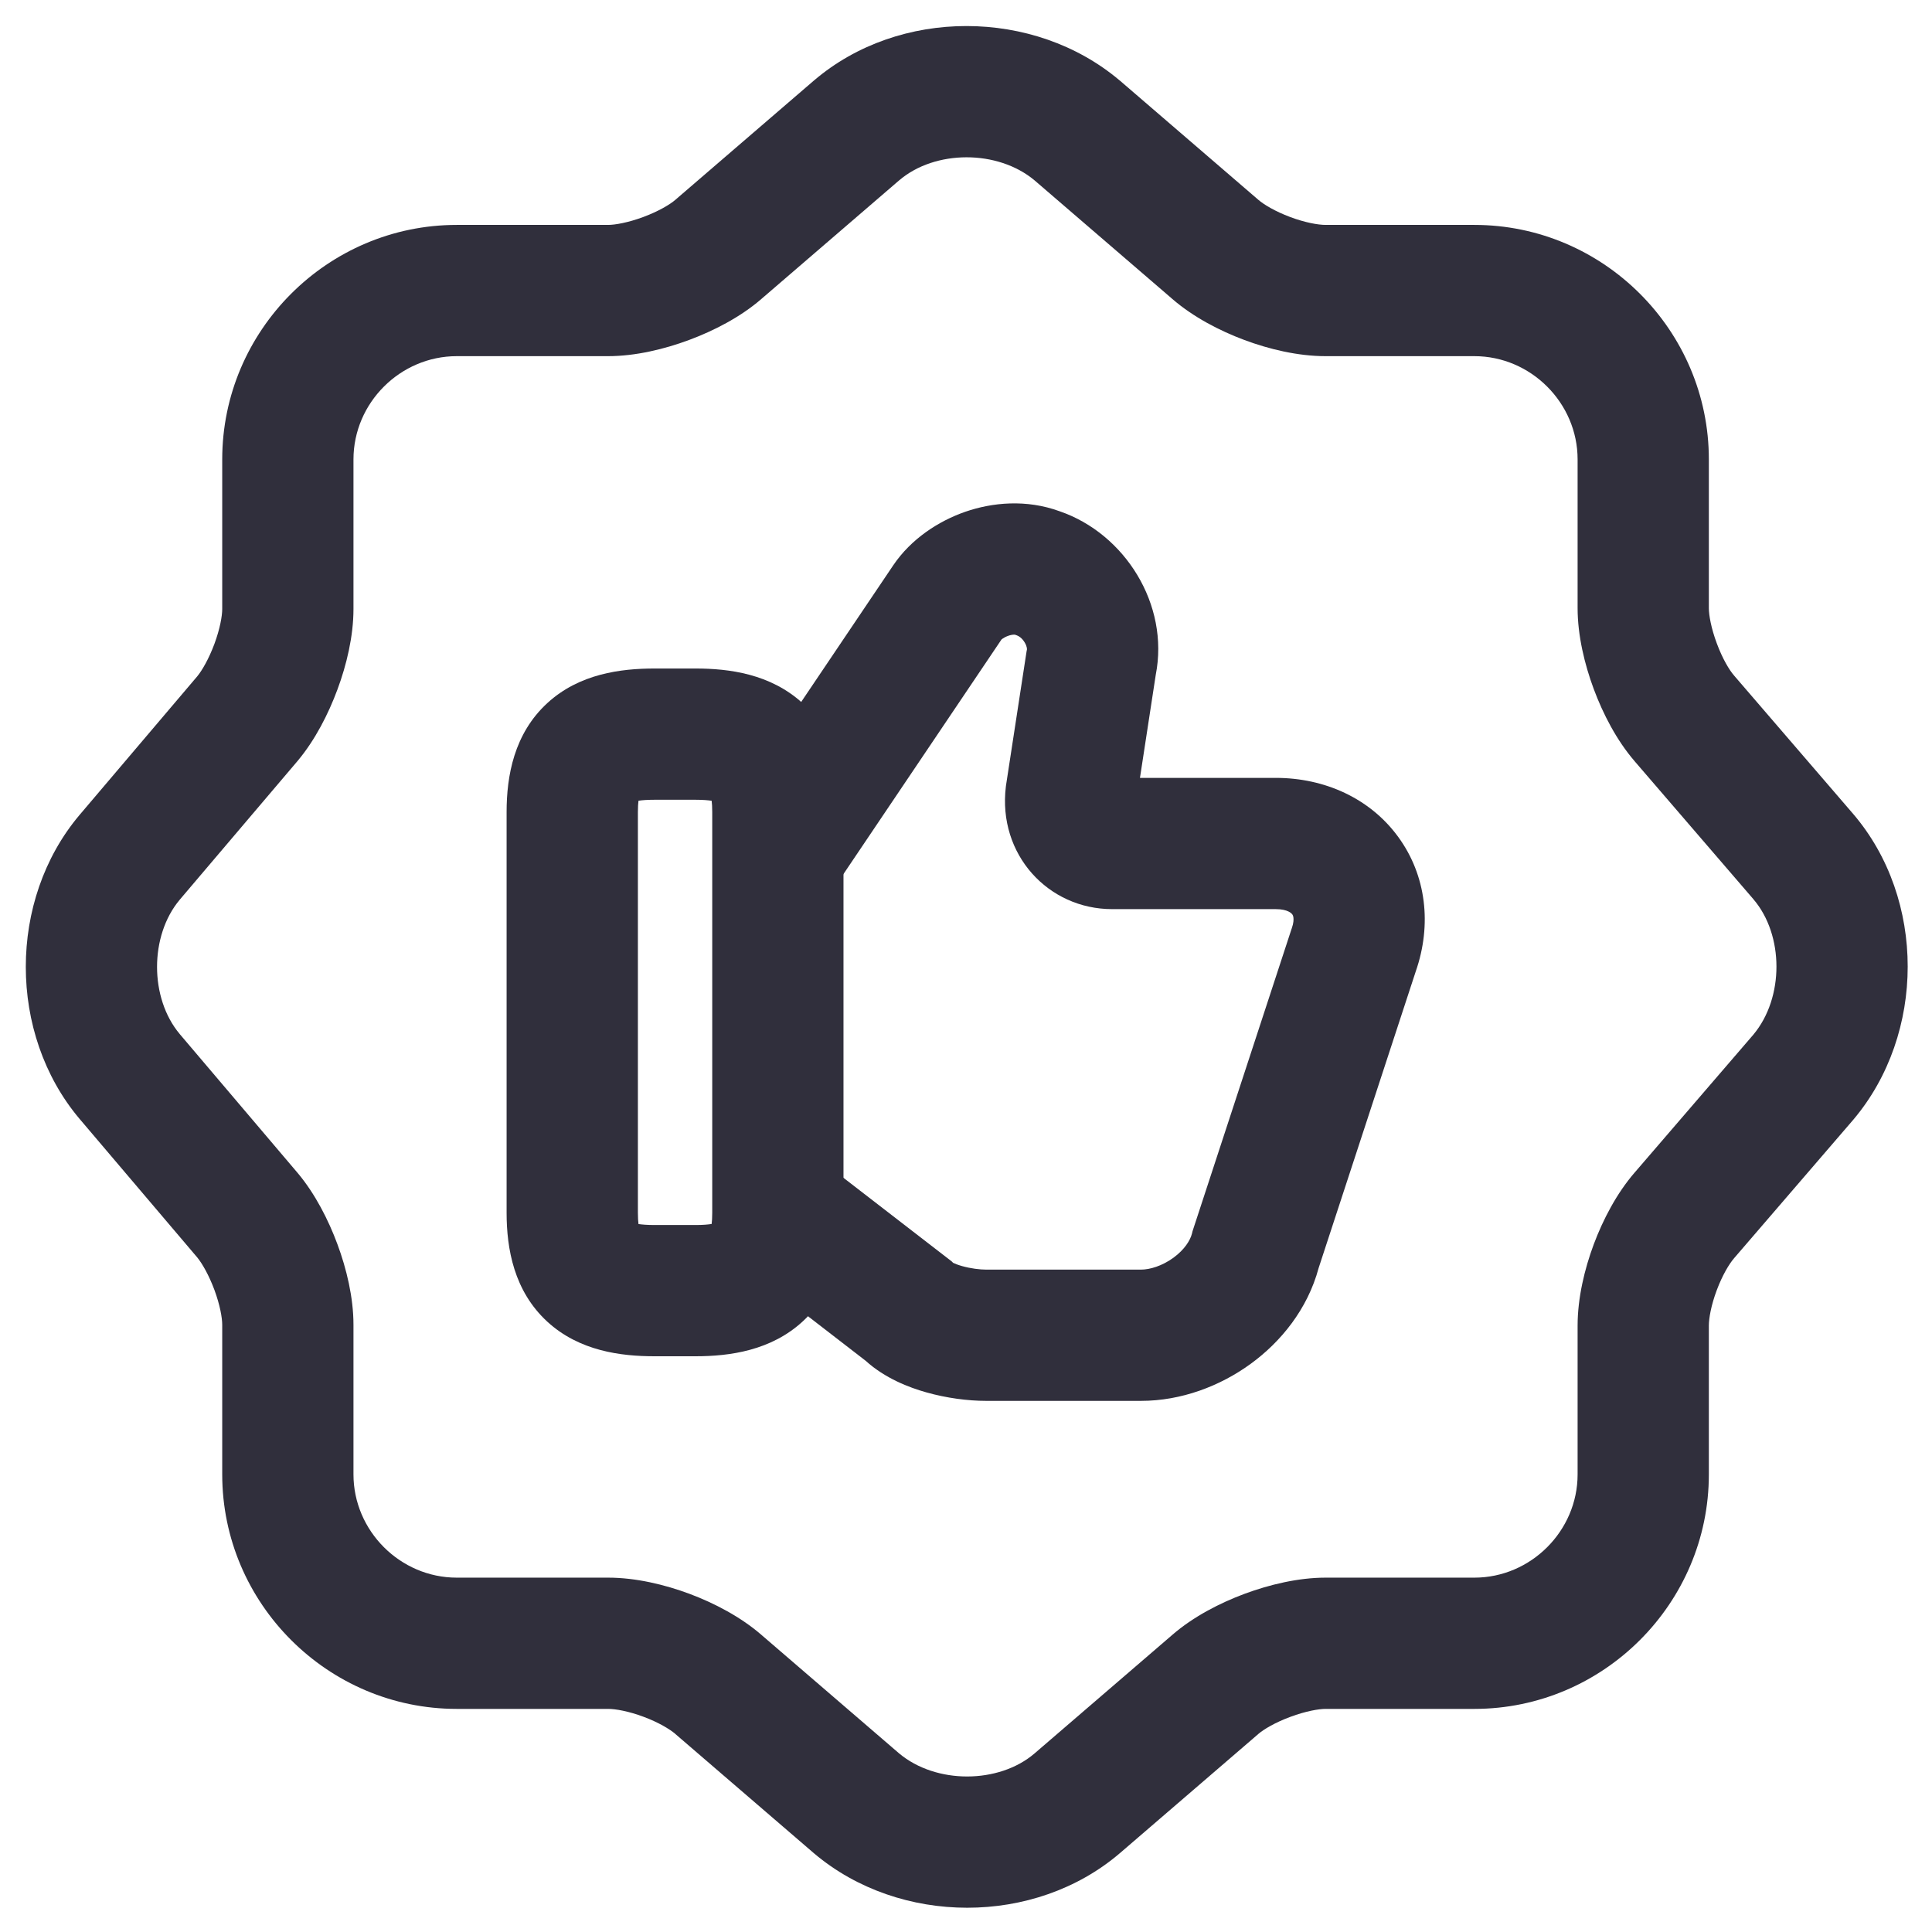
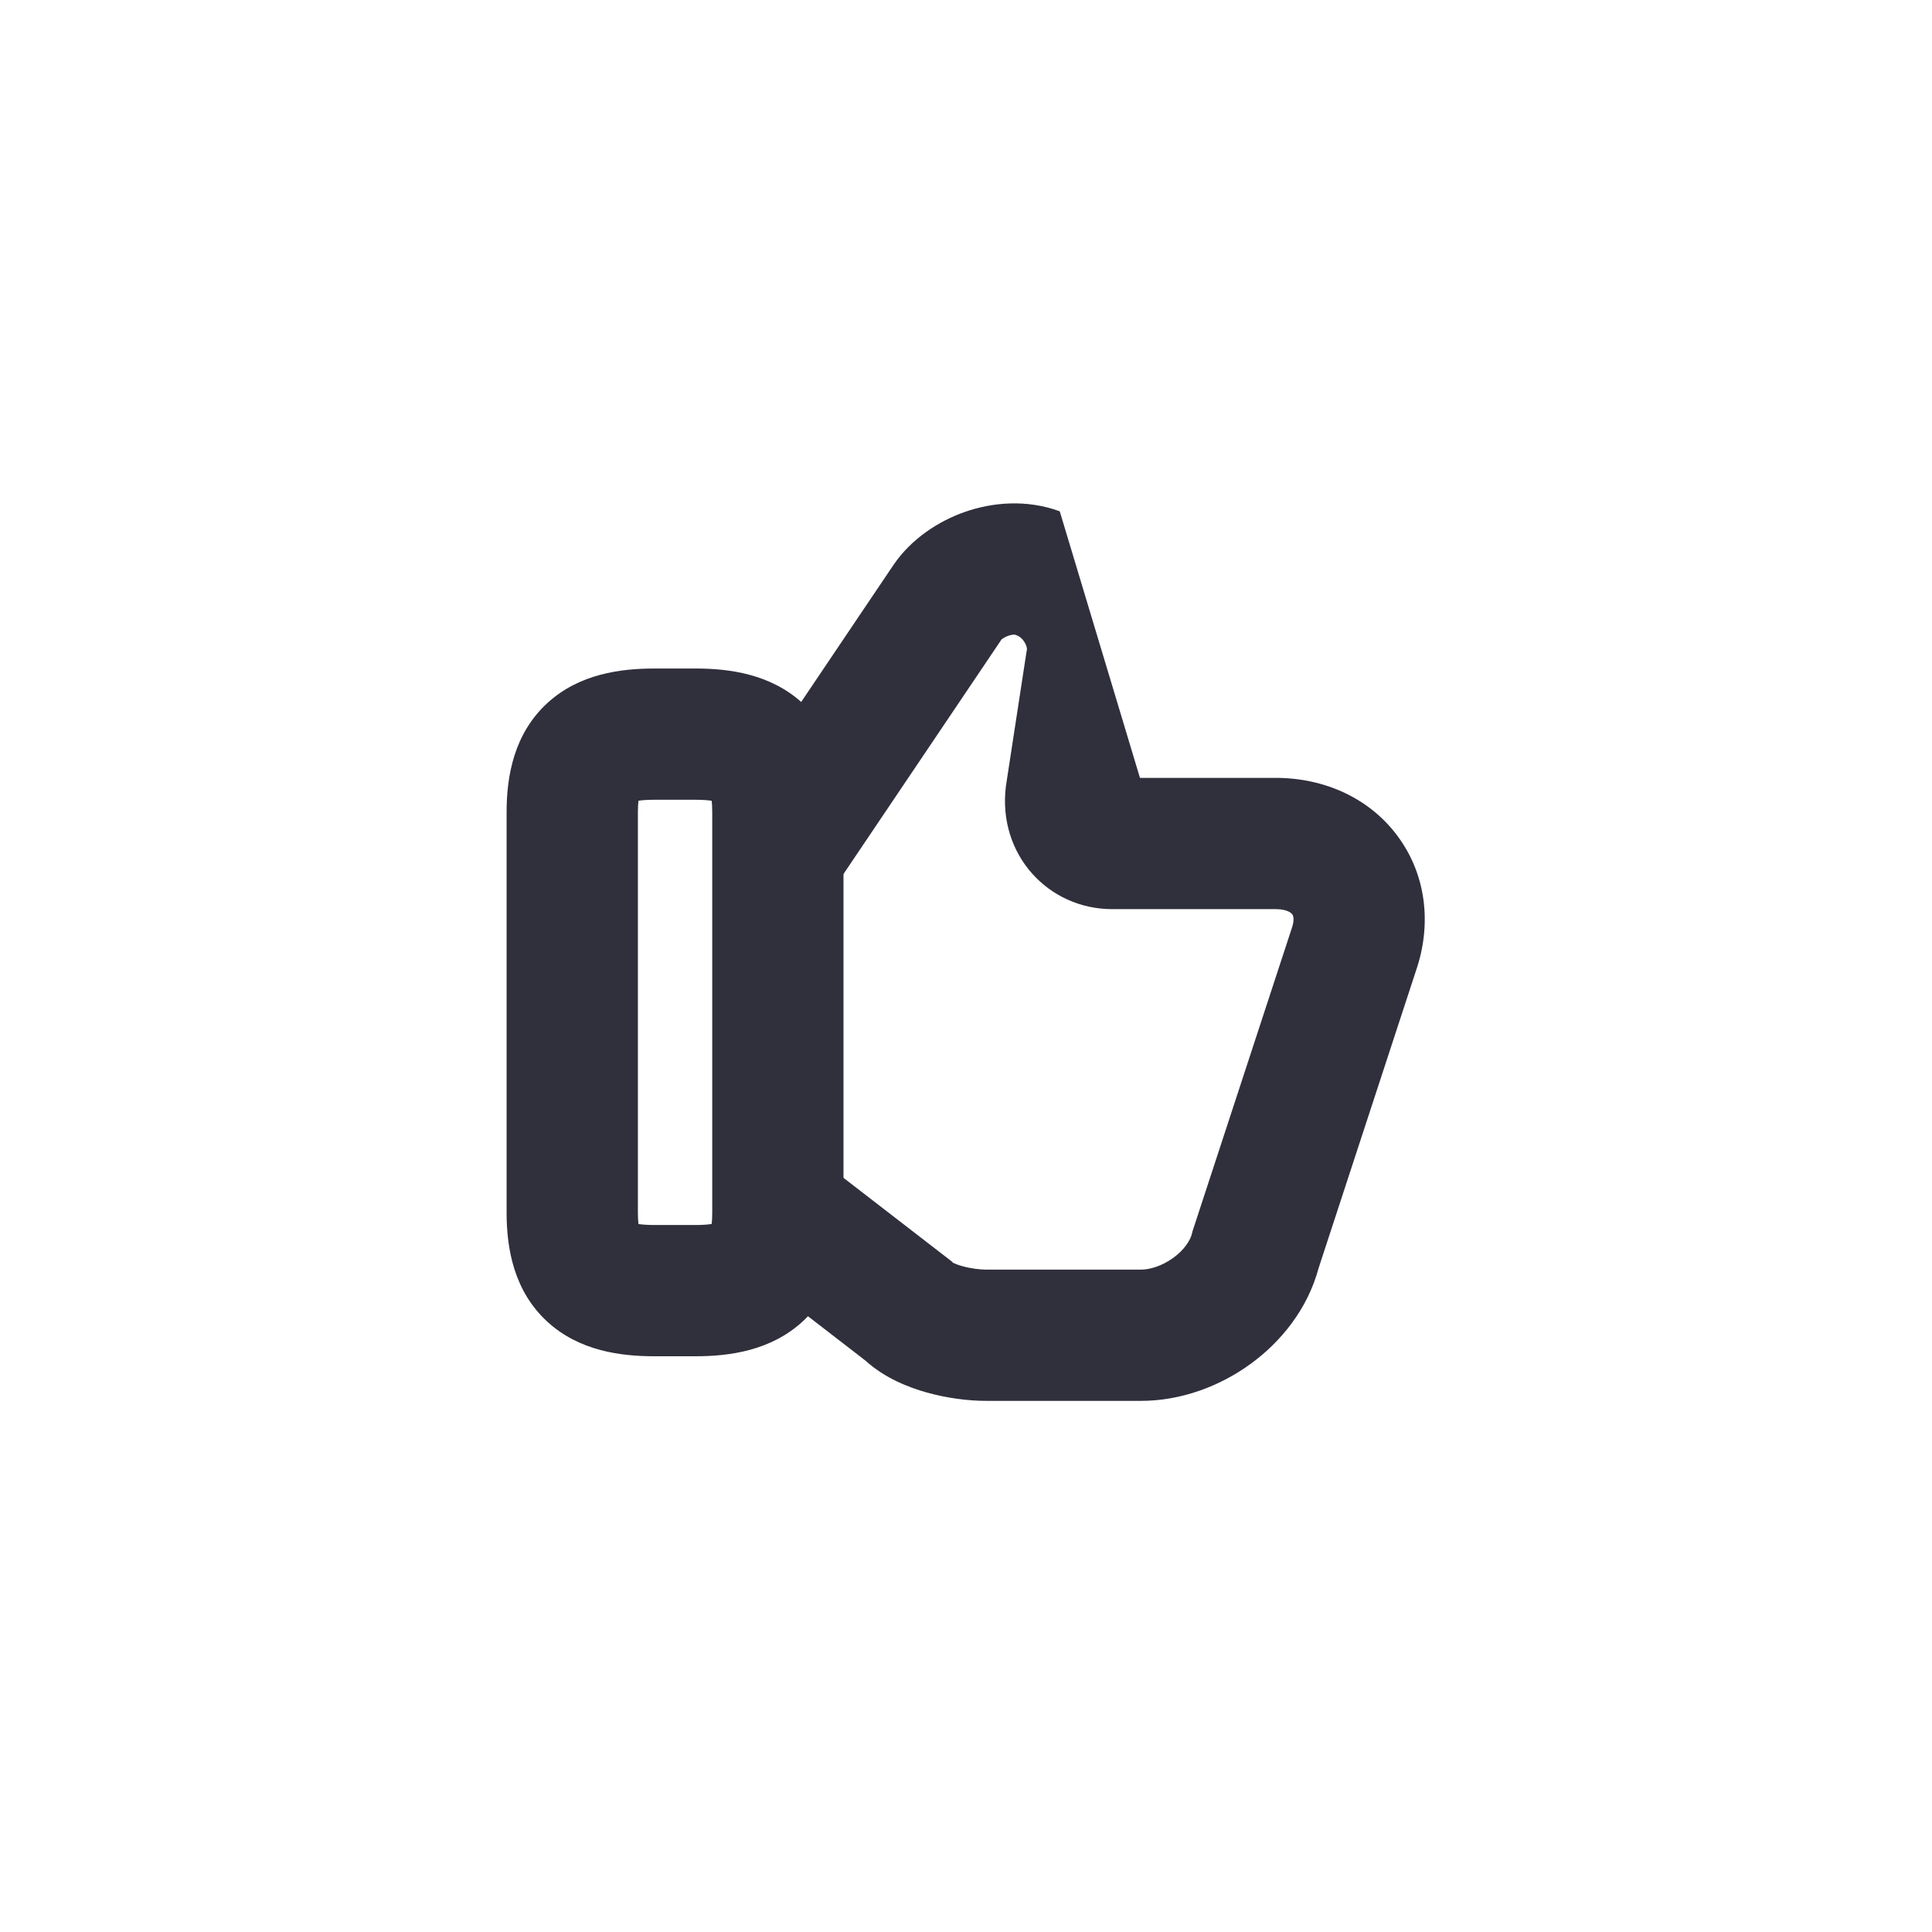
<svg xmlns="http://www.w3.org/2000/svg" width="46" height="46" viewBox="0 0 46 46" fill="none">
-   <path fill-rule="evenodd" clip-rule="evenodd" d="M21.413 4.291C21.412 4.291 21.412 4.292 21.411 4.292L18.127 7.119C18.127 7.119 18.126 7.12 18.125 7.121C17.628 7.551 16.993 7.877 16.406 8.095C15.818 8.314 15.128 8.48 14.479 8.48L10.875 8.48C9.529 8.48 8.416 9.593 8.416 10.938L8.416 14.501C8.416 15.151 8.25 15.836 8.035 16.415C7.82 16.997 7.503 17.617 7.096 18.105L7.087 18.116L4.279 21.422C4.278 21.423 4.278 21.424 4.277 21.425C3.56 22.281 3.56 23.762 4.277 24.617C4.278 24.618 4.278 24.619 4.279 24.62L7.096 27.938C7.503 28.426 7.82 29.045 8.035 29.627C8.25 30.207 8.416 30.892 8.416 31.542L8.416 35.105C8.416 36.45 9.529 37.563 10.875 37.563L14.479 37.563C15.136 37.563 15.826 37.728 16.416 37.948C17.005 38.168 17.631 38.495 18.125 38.922C18.126 38.922 18.126 38.923 18.127 38.924L21.408 41.748C22.289 42.485 23.781 42.474 24.628 41.752C24.629 41.751 24.63 41.751 24.63 41.75L27.914 38.924C27.915 38.923 27.915 38.923 27.916 38.922C28.413 38.492 29.048 38.165 29.635 37.947C30.223 37.729 30.913 37.563 31.562 37.563L35.104 37.563C36.449 37.563 37.562 36.45 37.562 35.105L37.562 31.563C37.562 30.905 37.727 30.215 37.947 29.625C38.167 29.037 38.494 28.41 38.921 27.917C38.922 27.916 38.922 27.915 38.923 27.915L41.747 24.634C42.484 23.753 42.474 22.261 41.751 21.414C41.751 21.413 41.75 21.412 41.75 21.412L38.923 18.128C38.922 18.127 38.922 18.126 38.921 18.125C38.491 17.628 38.165 16.994 37.947 16.407C37.728 15.819 37.562 15.129 37.562 14.48L37.562 10.938C37.562 9.593 36.449 8.48 35.104 8.48L31.562 8.48C30.905 8.48 30.215 8.315 29.625 8.094C29.036 7.874 28.41 7.548 27.916 7.121C27.915 7.12 27.915 7.12 27.914 7.119L24.633 4.295C23.752 3.557 22.26 3.568 21.413 4.291ZM19.38 1.917C21.406 0.184 24.617 0.194 26.652 1.91L26.665 1.92L29.96 4.757C30.092 4.871 30.36 5.033 30.718 5.167C31.076 5.301 31.386 5.355 31.562 5.355L35.104 5.355C38.175 5.355 40.687 7.867 40.687 10.938L40.687 14.48C40.687 14.643 40.74 14.953 40.876 15.318C41.011 15.683 41.174 15.954 41.285 16.081L41.288 16.085L44.125 19.381C45.857 21.407 45.848 24.617 44.132 26.653L44.121 26.666L41.288 29.957L41.285 29.961C41.171 30.093 41.009 30.361 40.875 30.719C40.741 31.077 40.687 31.387 40.687 31.563L40.687 35.105C40.687 38.176 38.175 40.688 35.104 40.688L31.562 40.688C31.399 40.688 31.089 40.741 30.724 40.877C30.358 41.012 30.088 41.175 29.96 41.285L29.956 41.289L26.665 44.122L26.661 44.125C24.635 45.858 21.424 45.849 19.389 44.133L19.376 44.122L16.084 41.289L16.081 41.285C15.949 41.172 15.681 41.009 15.323 40.876C14.965 40.742 14.655 40.688 14.479 40.688L10.875 40.688C7.803 40.688 5.291 38.176 5.291 35.105L5.291 31.542C5.291 31.38 5.239 31.075 5.105 30.712C4.972 30.355 4.812 30.081 4.699 29.942L1.887 26.631C0.19 24.612 0.19 21.43 1.887 19.412L1.892 19.406L4.699 16.1C4.812 15.962 4.972 15.688 5.105 15.331C5.239 14.968 5.291 14.663 5.291 14.501L5.291 10.938C5.291 7.867 7.803 5.355 10.875 5.355L14.479 5.355C14.642 5.355 14.952 5.302 15.318 5.166C15.683 5.03 15.953 4.868 16.081 4.757L16.084 4.754L19.376 1.92L19.38 1.917Z" fill="#302F3C" />
-   <path fill-rule="evenodd" clip-rule="evenodd" d="M25.232 12.174C26.785 12.708 27.846 14.396 27.518 16.067L27.142 18.521L30.375 18.521C31.538 18.521 32.618 19.006 33.289 19.924C33.962 20.843 34.094 22.02 33.709 23.127L31.396 30.191C31.133 31.171 30.496 31.949 29.78 32.471C29.049 33.004 28.124 33.354 27.167 33.354L23.479 33.354C23.042 33.354 22.534 33.287 22.057 33.152C21.644 33.036 21.072 32.818 20.609 32.398L17.649 30.112L19.559 27.639L22.659 30.033L22.692 30.066C22.694 30.067 22.695 30.068 22.697 30.069C22.738 30.089 22.808 30.117 22.907 30.145C23.112 30.203 23.333 30.229 23.479 30.229L27.167 30.229C27.376 30.229 27.669 30.143 27.939 29.946C28.207 29.75 28.34 29.529 28.38 29.371L28.393 29.317L30.75 22.121L30.756 22.104C30.802 21.976 30.801 21.892 30.796 21.849C30.791 21.807 30.779 21.784 30.768 21.769C30.757 21.755 30.671 21.646 30.375 21.646L26.479 21.646C24.959 21.646 23.753 20.347 23.949 18.729L23.952 18.705L24.442 15.51L24.451 15.465C24.451 15.465 24.451 15.465 24.451 15.465C24.452 15.458 24.456 15.395 24.398 15.298C24.336 15.193 24.256 15.143 24.214 15.129L24.185 15.119L24.165 15.111C24.161 15.111 24.154 15.11 24.143 15.111C24.111 15.111 24.063 15.118 24.006 15.138C23.95 15.158 23.901 15.184 23.868 15.208C23.857 15.216 23.849 15.222 23.845 15.226L19.858 21.144L17.267 19.398L21.27 13.456C21.693 12.832 22.342 12.408 22.983 12.185C23.625 11.963 24.436 11.882 25.232 12.174ZM22.673 30.055C22.673 30.055 22.674 30.056 22.675 30.057L22.673 30.055Z" fill="#302F3C" />
+   <path fill-rule="evenodd" clip-rule="evenodd" d="M25.232 12.174L27.142 18.521L30.375 18.521C31.538 18.521 32.618 19.006 33.289 19.924C33.962 20.843 34.094 22.02 33.709 23.127L31.396 30.191C31.133 31.171 30.496 31.949 29.78 32.471C29.049 33.004 28.124 33.354 27.167 33.354L23.479 33.354C23.042 33.354 22.534 33.287 22.057 33.152C21.644 33.036 21.072 32.818 20.609 32.398L17.649 30.112L19.559 27.639L22.659 30.033L22.692 30.066C22.694 30.067 22.695 30.068 22.697 30.069C22.738 30.089 22.808 30.117 22.907 30.145C23.112 30.203 23.333 30.229 23.479 30.229L27.167 30.229C27.376 30.229 27.669 30.143 27.939 29.946C28.207 29.75 28.34 29.529 28.38 29.371L28.393 29.317L30.75 22.121L30.756 22.104C30.802 21.976 30.801 21.892 30.796 21.849C30.791 21.807 30.779 21.784 30.768 21.769C30.757 21.755 30.671 21.646 30.375 21.646L26.479 21.646C24.959 21.646 23.753 20.347 23.949 18.729L23.952 18.705L24.442 15.51L24.451 15.465C24.451 15.465 24.451 15.465 24.451 15.465C24.452 15.458 24.456 15.395 24.398 15.298C24.336 15.193 24.256 15.143 24.214 15.129L24.185 15.119L24.165 15.111C24.161 15.111 24.154 15.11 24.143 15.111C24.111 15.111 24.063 15.118 24.006 15.138C23.95 15.158 23.901 15.184 23.868 15.208C23.857 15.216 23.849 15.222 23.845 15.226L19.858 21.144L17.267 19.398L21.27 13.456C21.693 12.832 22.342 12.408 22.983 12.185C23.625 11.963 24.436 11.882 25.232 12.174ZM22.673 30.055C22.673 30.055 22.674 30.056 22.675 30.057L22.673 30.055Z" fill="#302F3C" />
  <path fill-rule="evenodd" clip-rule="evenodd" d="M15.202 19.065C15.194 19.128 15.188 19.216 15.188 19.334L15.188 28.875C15.188 28.993 15.194 29.081 15.202 29.144C15.286 29.156 15.409 29.167 15.583 29.167L16.562 29.167C16.738 29.167 16.861 29.156 16.944 29.142C16.952 29.08 16.958 28.993 16.958 28.875L16.958 19.334C16.958 19.215 16.952 19.128 16.944 19.066C16.86 19.053 16.737 19.042 16.562 19.042L15.583 19.042C15.409 19.042 15.286 19.052 15.202 19.065ZM13.032 16.74C13.793 16.041 14.784 15.917 15.583 15.917L16.562 15.917C17.358 15.917 18.342 16.044 19.102 16.736C19.897 17.46 20.083 18.461 20.083 19.334L20.083 28.875C20.083 29.731 19.905 30.729 19.119 31.456C18.363 32.157 17.375 32.292 16.562 32.292L15.583 32.292C14.784 32.292 13.793 32.168 13.032 31.469C12.238 30.74 12.062 29.734 12.062 28.875L12.062 19.334C12.062 18.475 12.238 17.469 13.032 16.74Z" fill="#302F3C" />
</svg>